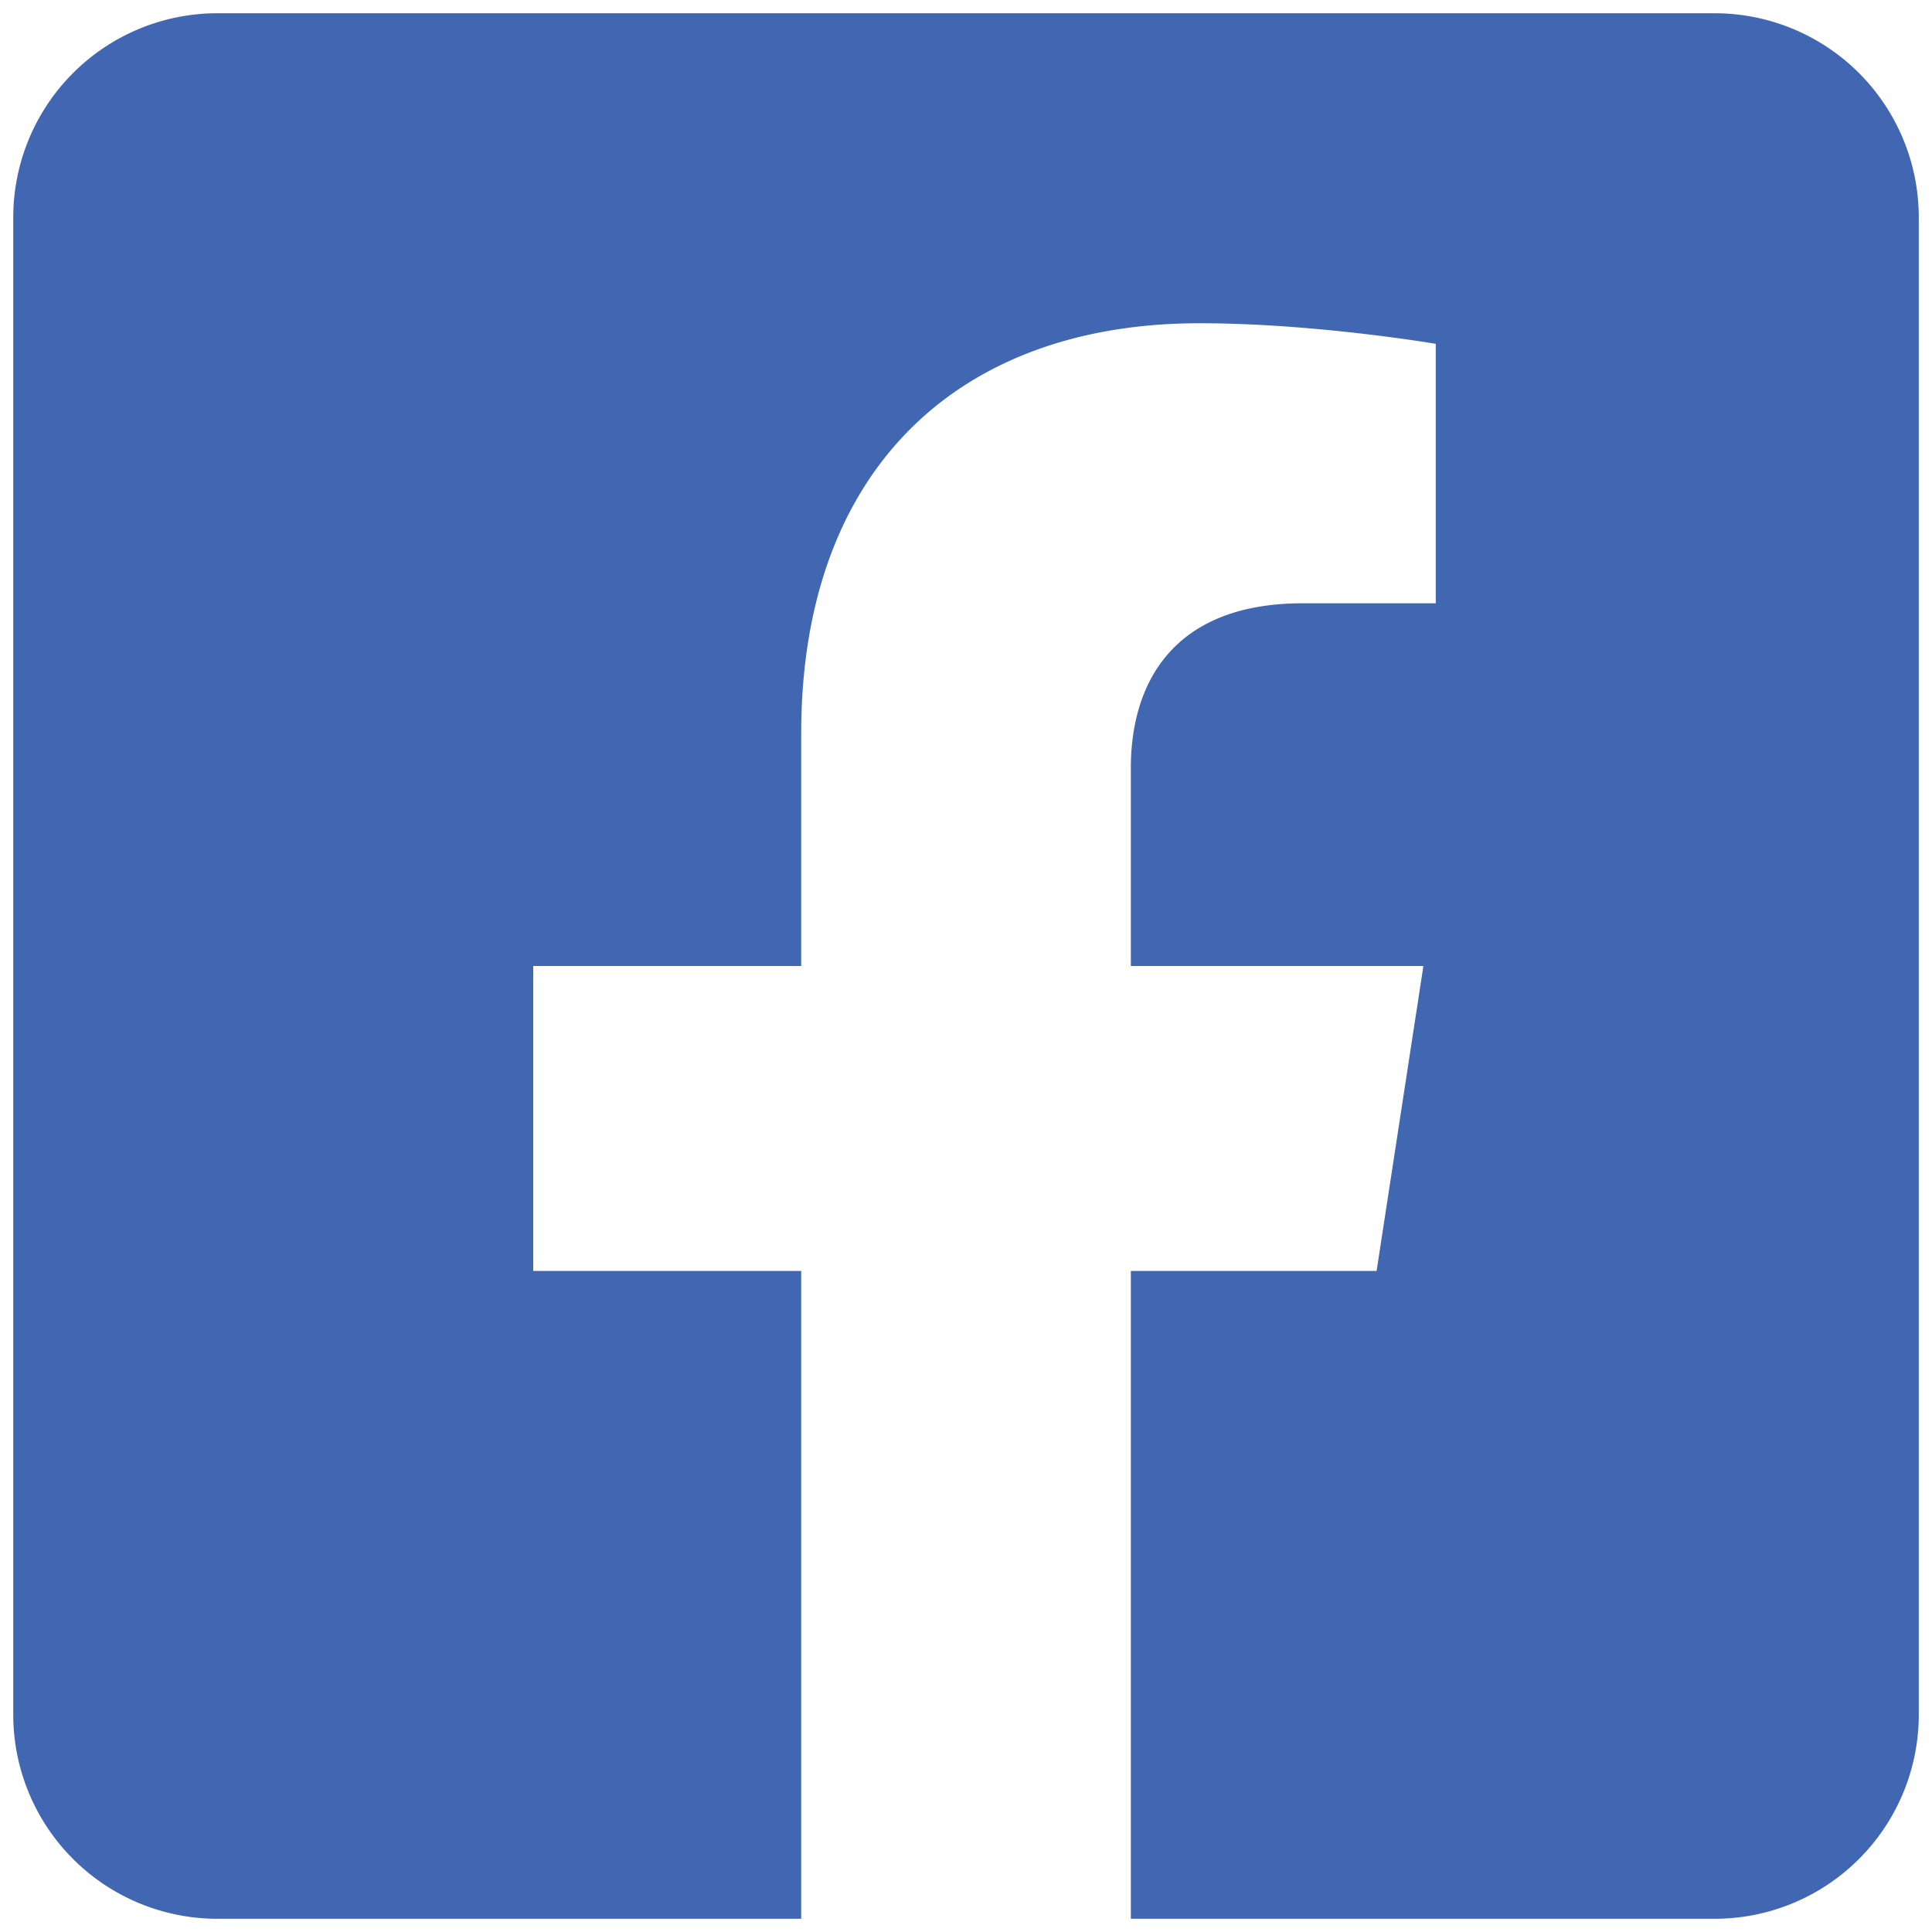
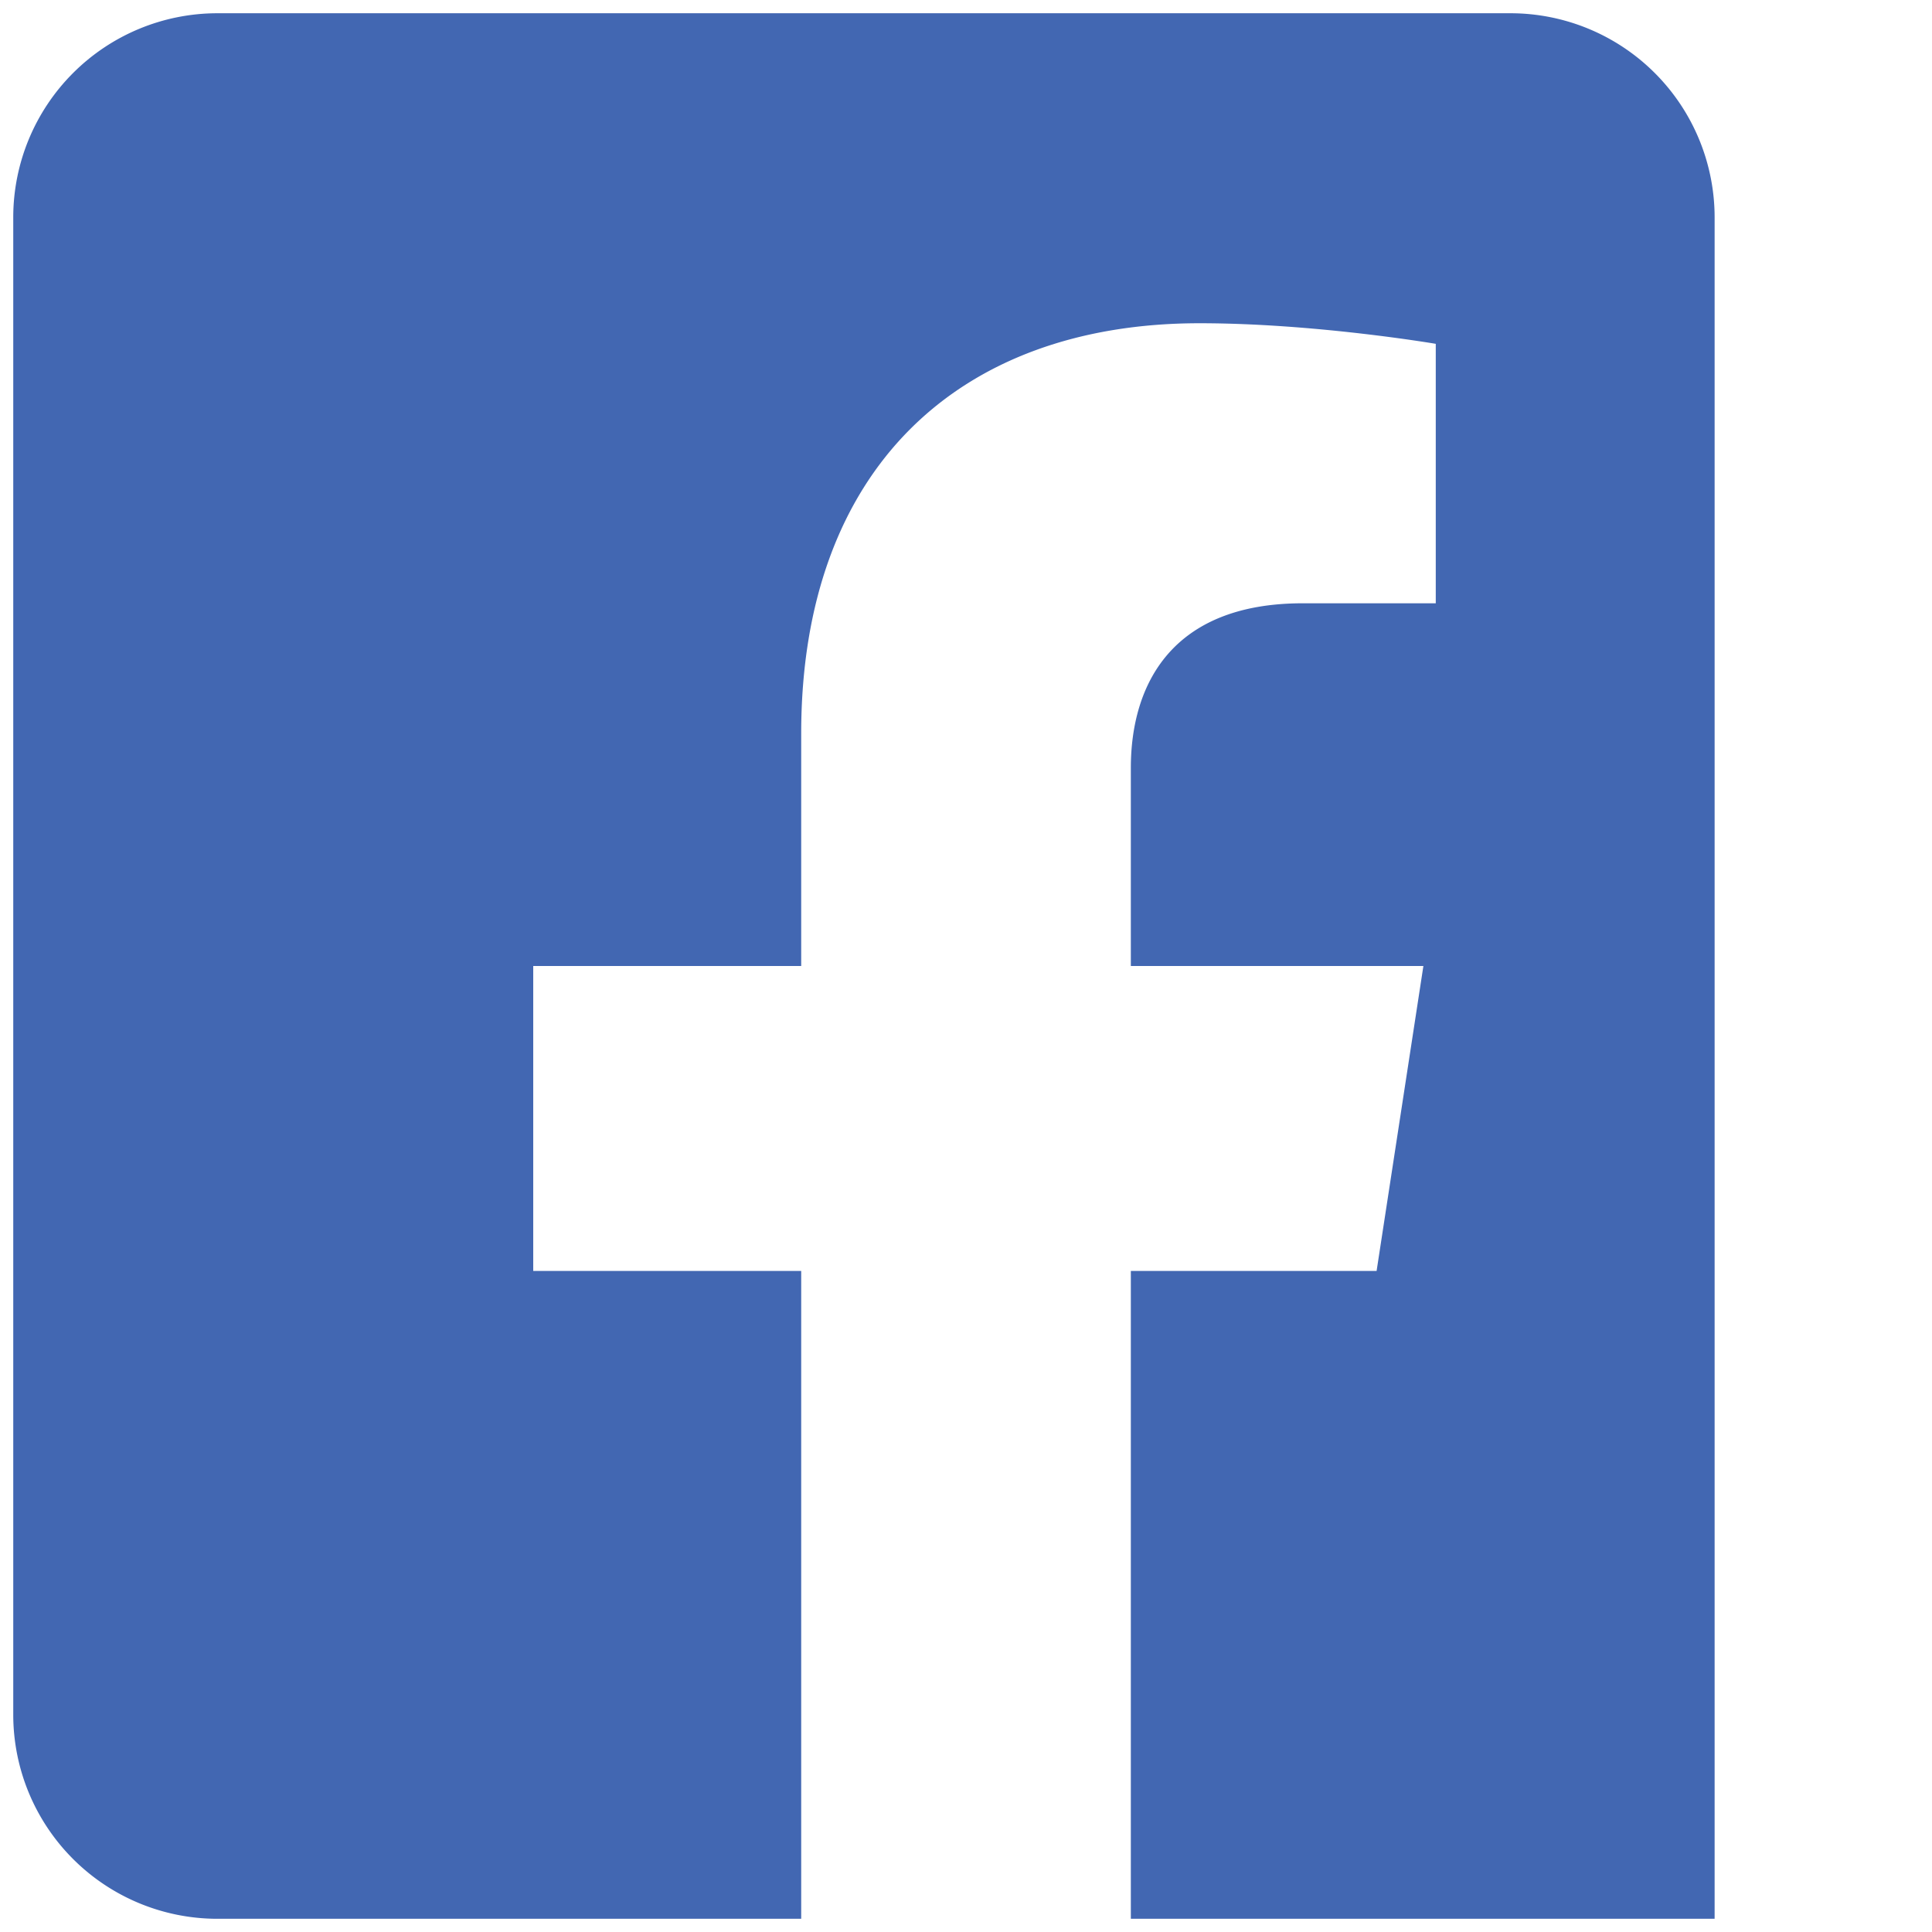
<svg xmlns="http://www.w3.org/2000/svg" version="1.1" width="640" height="640" viewBox="0 0 640 640" xml:space="preserve">
  <desc>Created with Fabric.js 3.5.0</desc>
  <defs>
</defs>
-   <rect x="0" y="0" width="100%" height="100%" fill="#ffffff" />
  <g transform="matrix(1.409 0 0 1.409 320.006 320.006)" id="16389">
-     <path style="stroke: none; stroke-width: 1; stroke-dasharray: none; stroke-linecap: butt; stroke-dashoffset: 0; stroke-linejoin: miter; stroke-miterlimit: 4; is-custom-font: none; font-file-url: none; fill: rgb(66,103,178); fill-rule: nonzero; opacity: 1;" vector-effect="non-scaling-stroke" transform=" translate(-224, -256)" d="M 400 32 H 48 A 48 48 0 0 0 0 80 v 352 a 48 48 0 0 0 48 48 h 137.25 V 327.69 h -63 V 256 h 63 v -54.64 c 0 -62.15 37 -96.48 93.67 -96.48 c 27.14 0 55.52 4.84 55.52 4.84 v 61 h -31.27 c -30.81 0 -40.42 19.12 -40.42 38.73 V 256 h 68.78 l -11 71.69 h -57.78 V 480 H 400 a 48 48 0 0 0 48 -48 V 80 a 48 48 0 0 0 -48 -48 z" stroke-linecap="round" />
+     <path style="stroke: none; stroke-width: 1; stroke-dasharray: none; stroke-linecap: butt; stroke-dashoffset: 0; stroke-linejoin: miter; stroke-miterlimit: 4; is-custom-font: none; font-file-url: none; fill: rgb(66,103,178); fill-rule: nonzero; opacity: 1;" vector-effect="non-scaling-stroke" transform=" translate(-224, -256)" d="M 400 32 H 48 A 48 48 0 0 0 0 80 v 352 a 48 48 0 0 0 48 48 h 137.25 V 327.69 h -63 V 256 h 63 v -54.64 c 0 -62.15 37 -96.48 93.67 -96.48 c 27.14 0 55.52 4.84 55.52 4.84 v 61 h -31.27 c -30.81 0 -40.42 19.12 -40.42 38.73 V 256 h 68.78 l -11 71.69 h -57.78 V 480 H 400 V 80 a 48 48 0 0 0 -48 -48 z" stroke-linecap="round" />
  </g>
</svg>